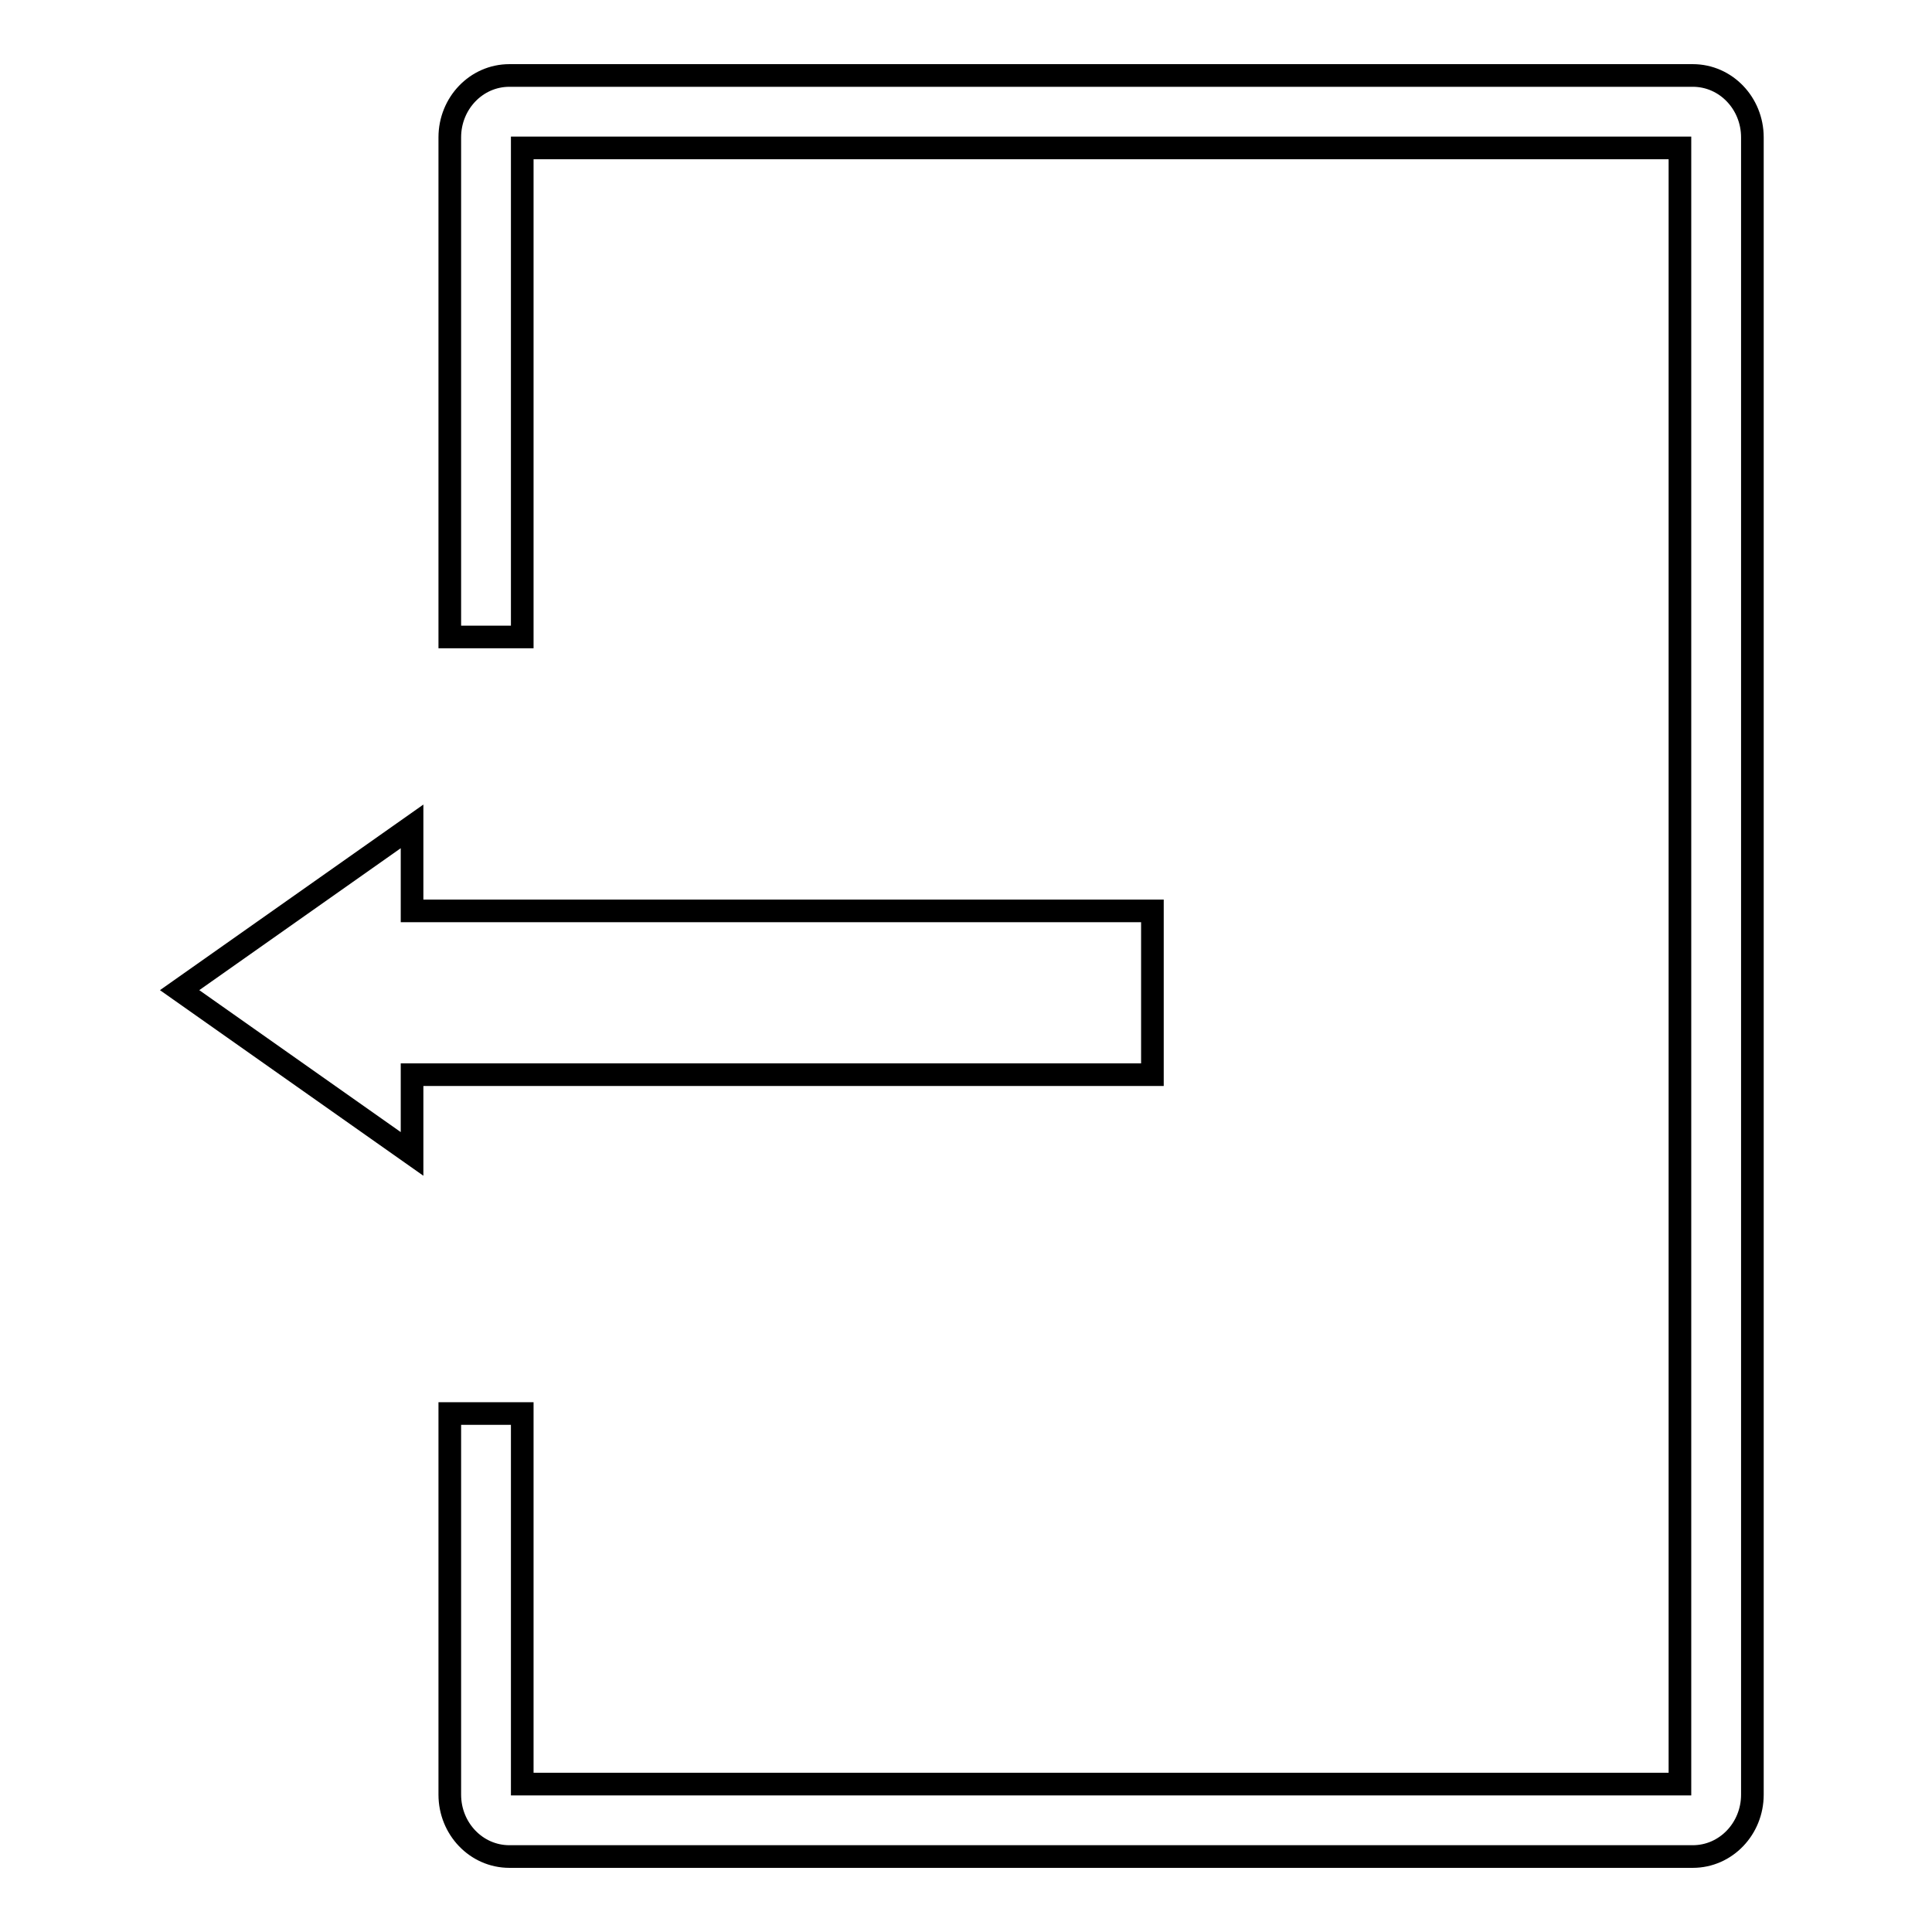
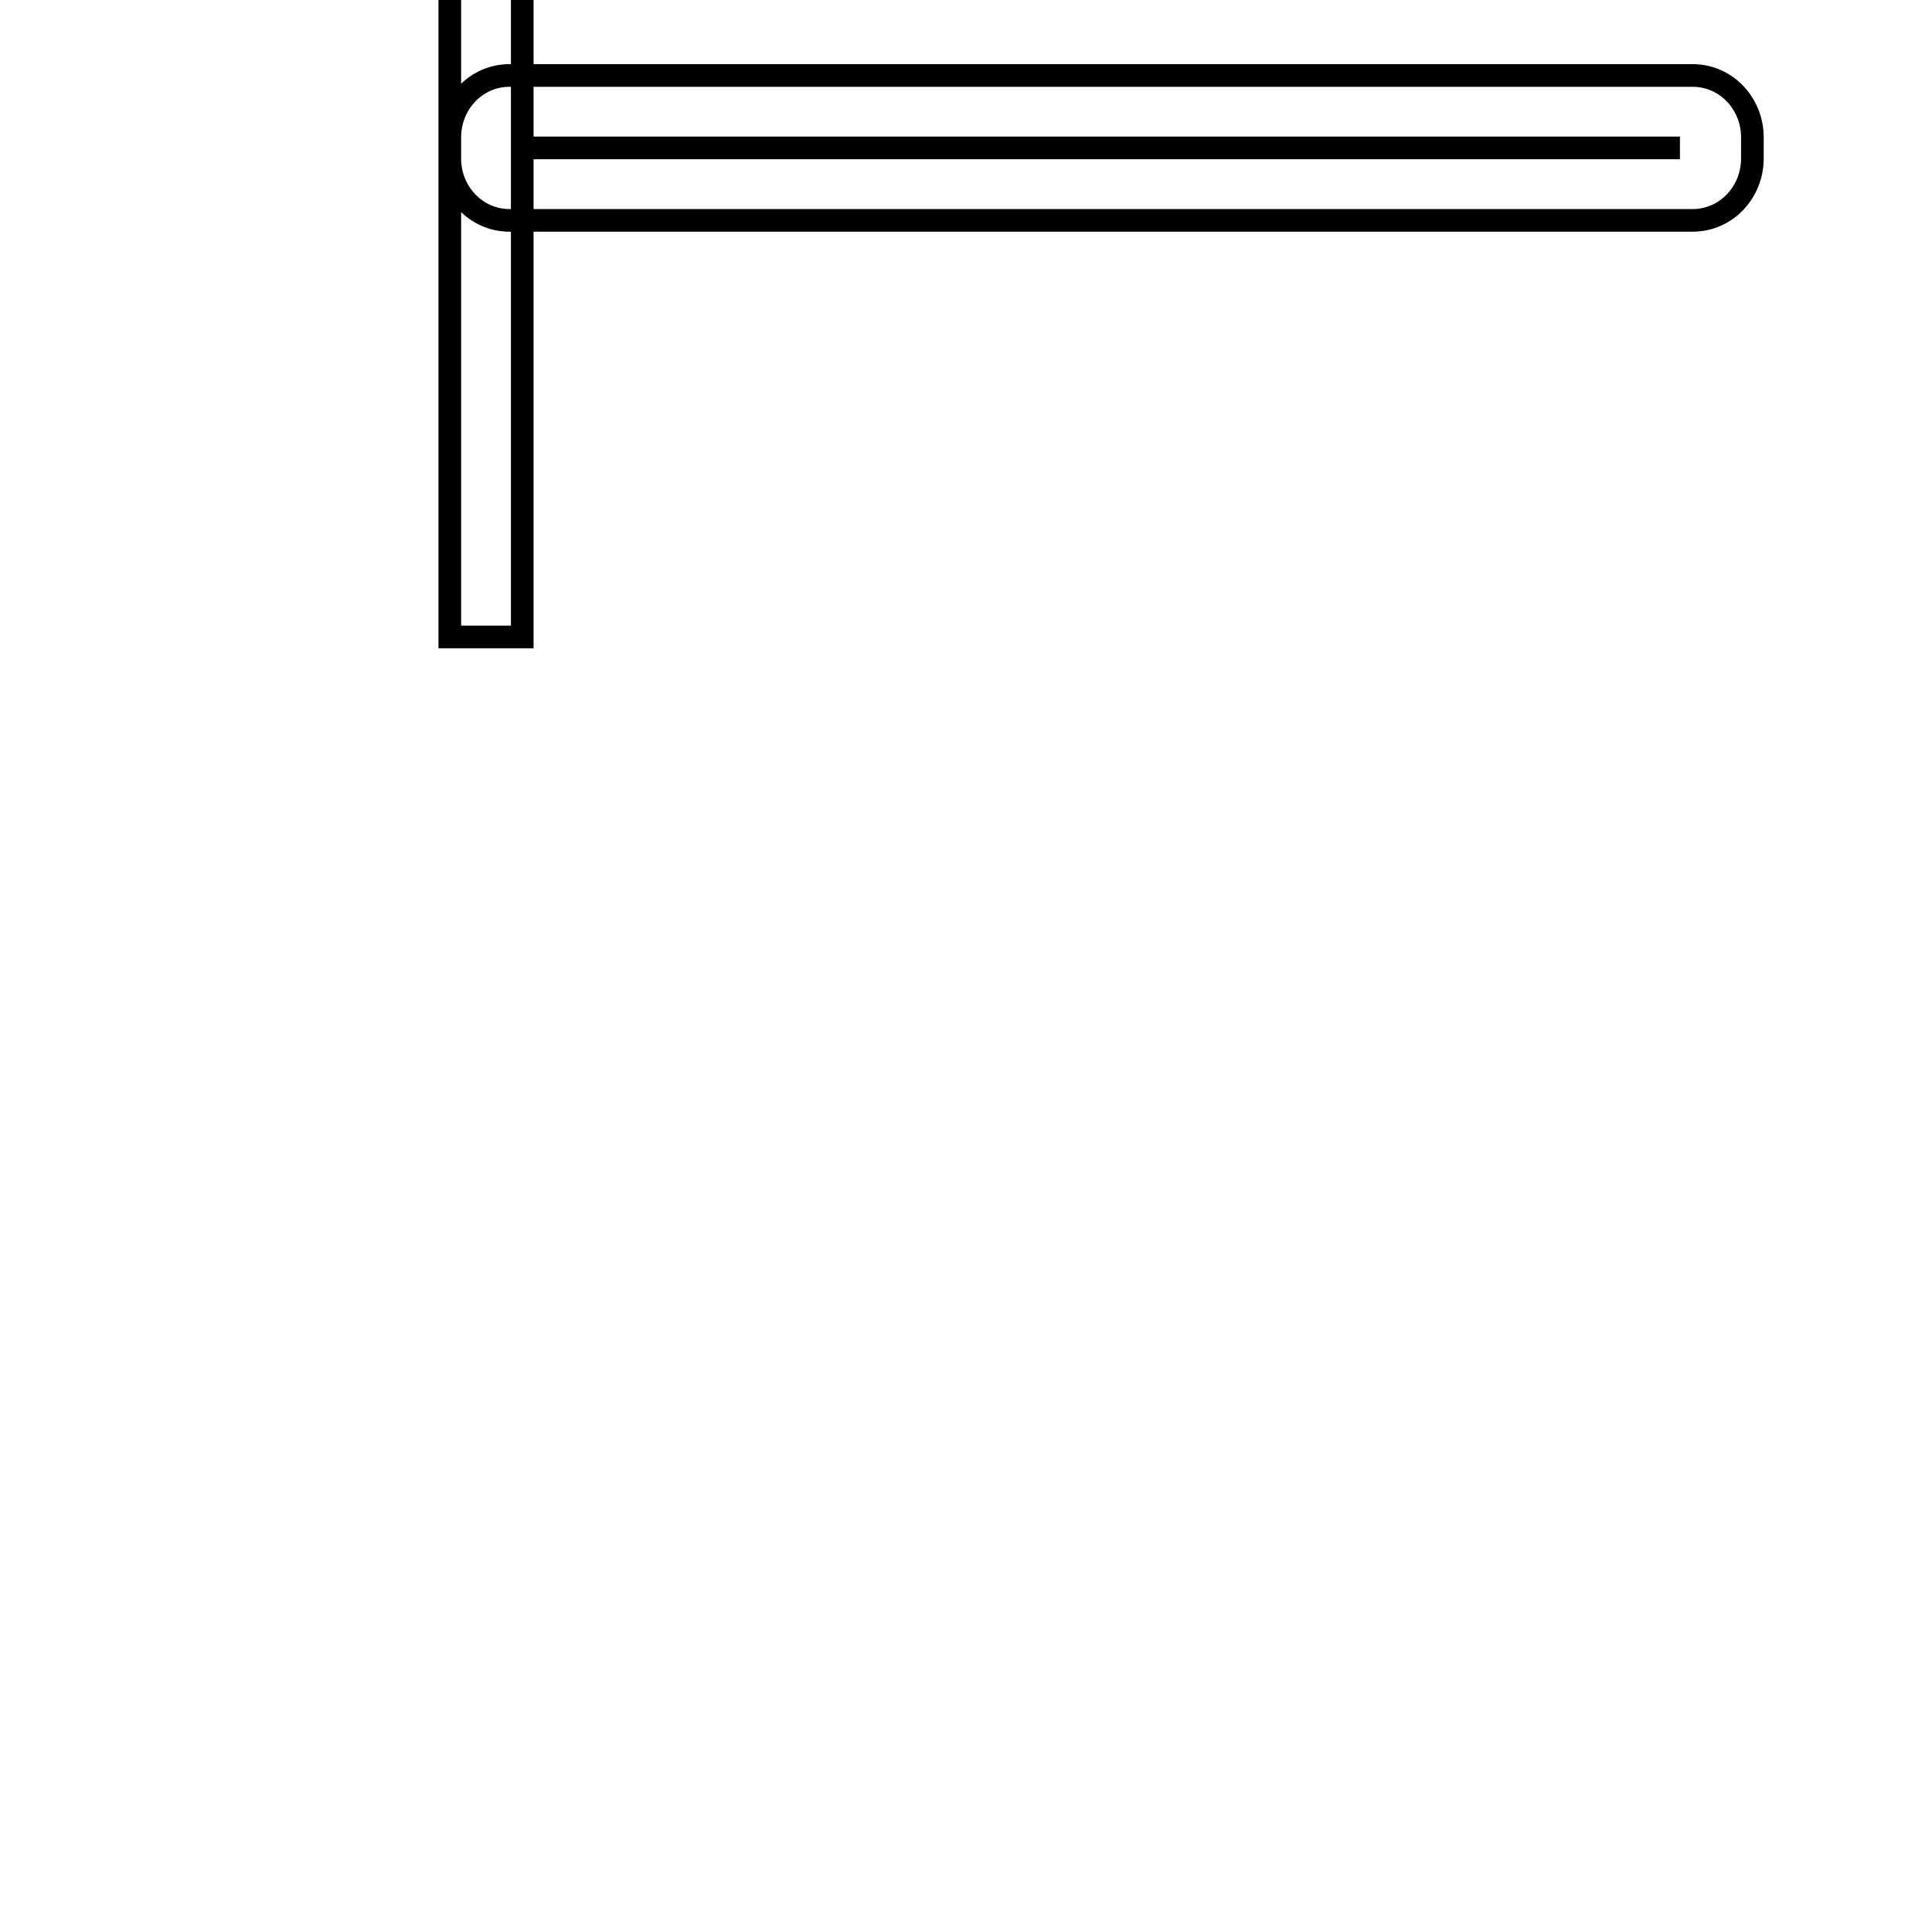
<svg xmlns="http://www.w3.org/2000/svg" version="1.1" x="0px" y="0px" viewBox="0 0 256 256" enable-background="new 0 0 256 256" xml:space="preserve">
  <g>
    <g>
-       <path stroke-width="3" fill-opacity="0" stroke="#000000" d="M224.3,10H67.5c-4.4,0-7.9,3.7-7.9,8.2v66.2h9.6V19.6h153.4v216.8H69.2v-49.1h-9.6v50.5c0,4.5,3.5,8.2,7.9,8.2h156.8c4.4,0,7.9-3.7,7.9-8.2V18.2C232.2,13.7,228.7,10,224.3,10z" />
-       <path stroke-width="3" fill-opacity="0" stroke="#000000" d="M152.7,120.7H54.6v-11.2l-30.8,21.7l30.8,21.7v-10.5h98.1V120.7z" />
+       <path stroke-width="3" fill-opacity="0" stroke="#000000" d="M224.3,10H67.5c-4.4,0-7.9,3.7-7.9,8.2v66.2h9.6V19.6h153.4H69.2v-49.1h-9.6v50.5c0,4.5,3.5,8.2,7.9,8.2h156.8c4.4,0,7.9-3.7,7.9-8.2V18.2C232.2,13.7,228.7,10,224.3,10z" />
    </g>
  </g>
</svg>